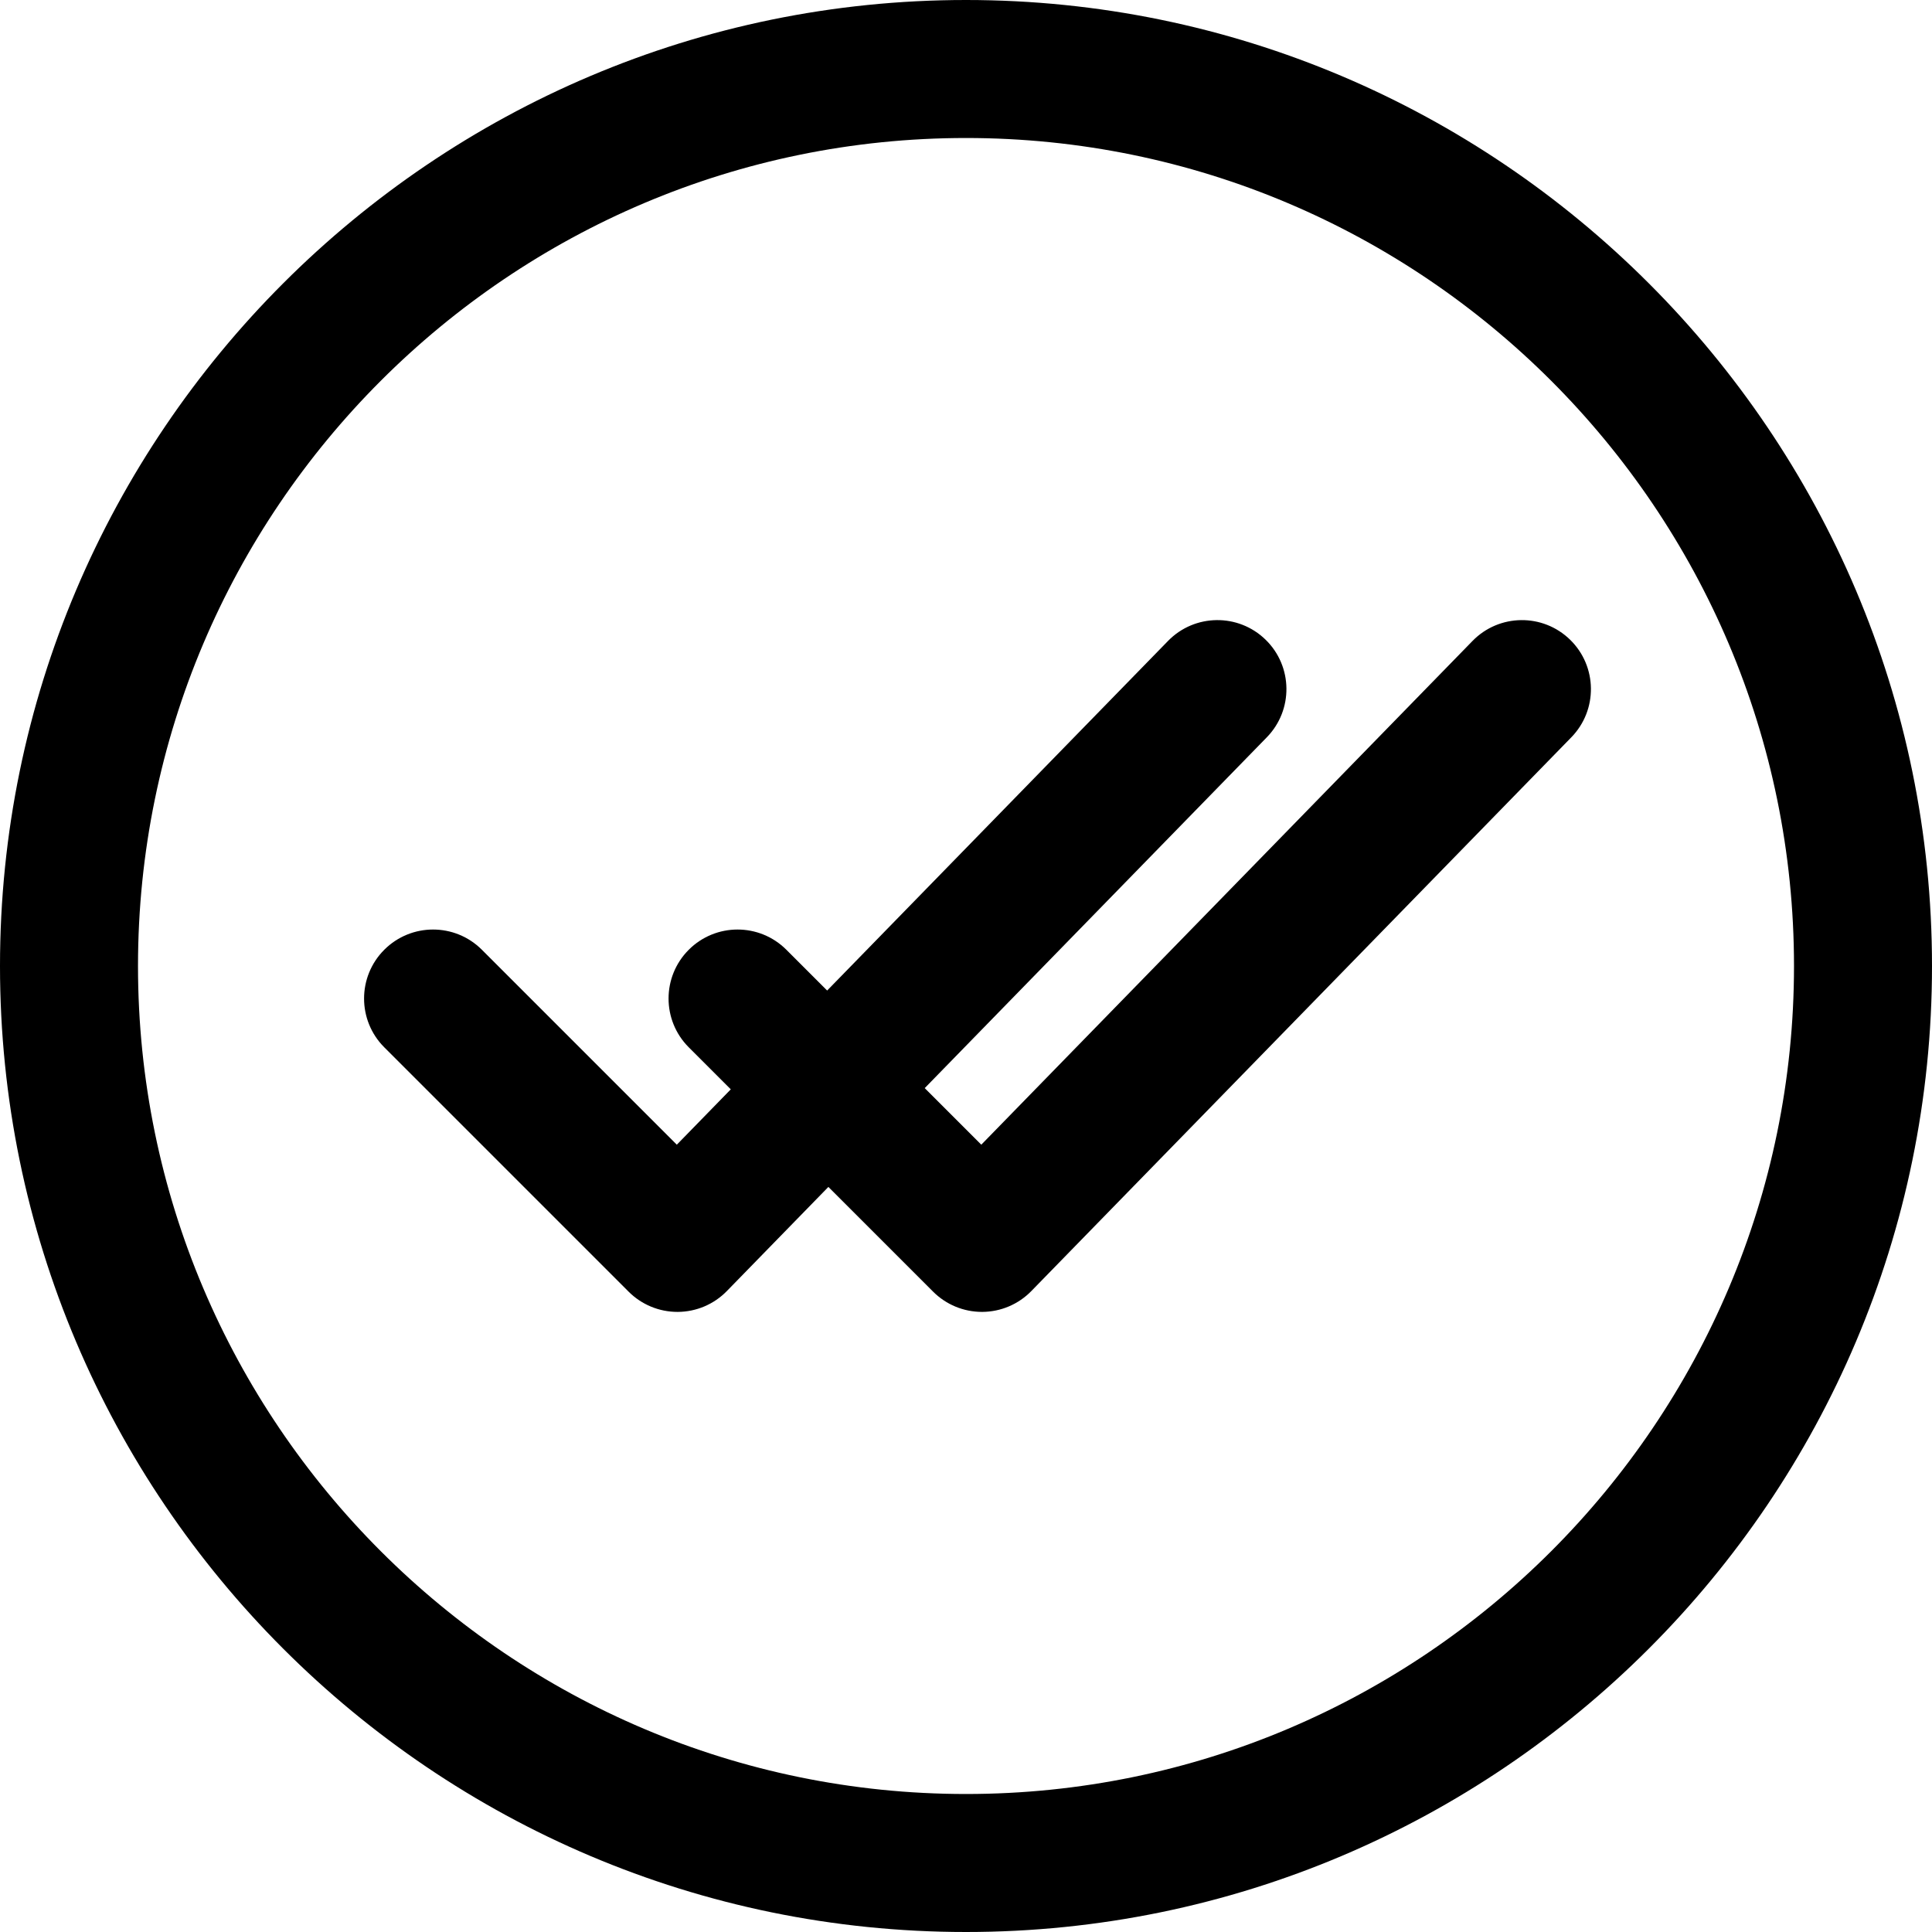
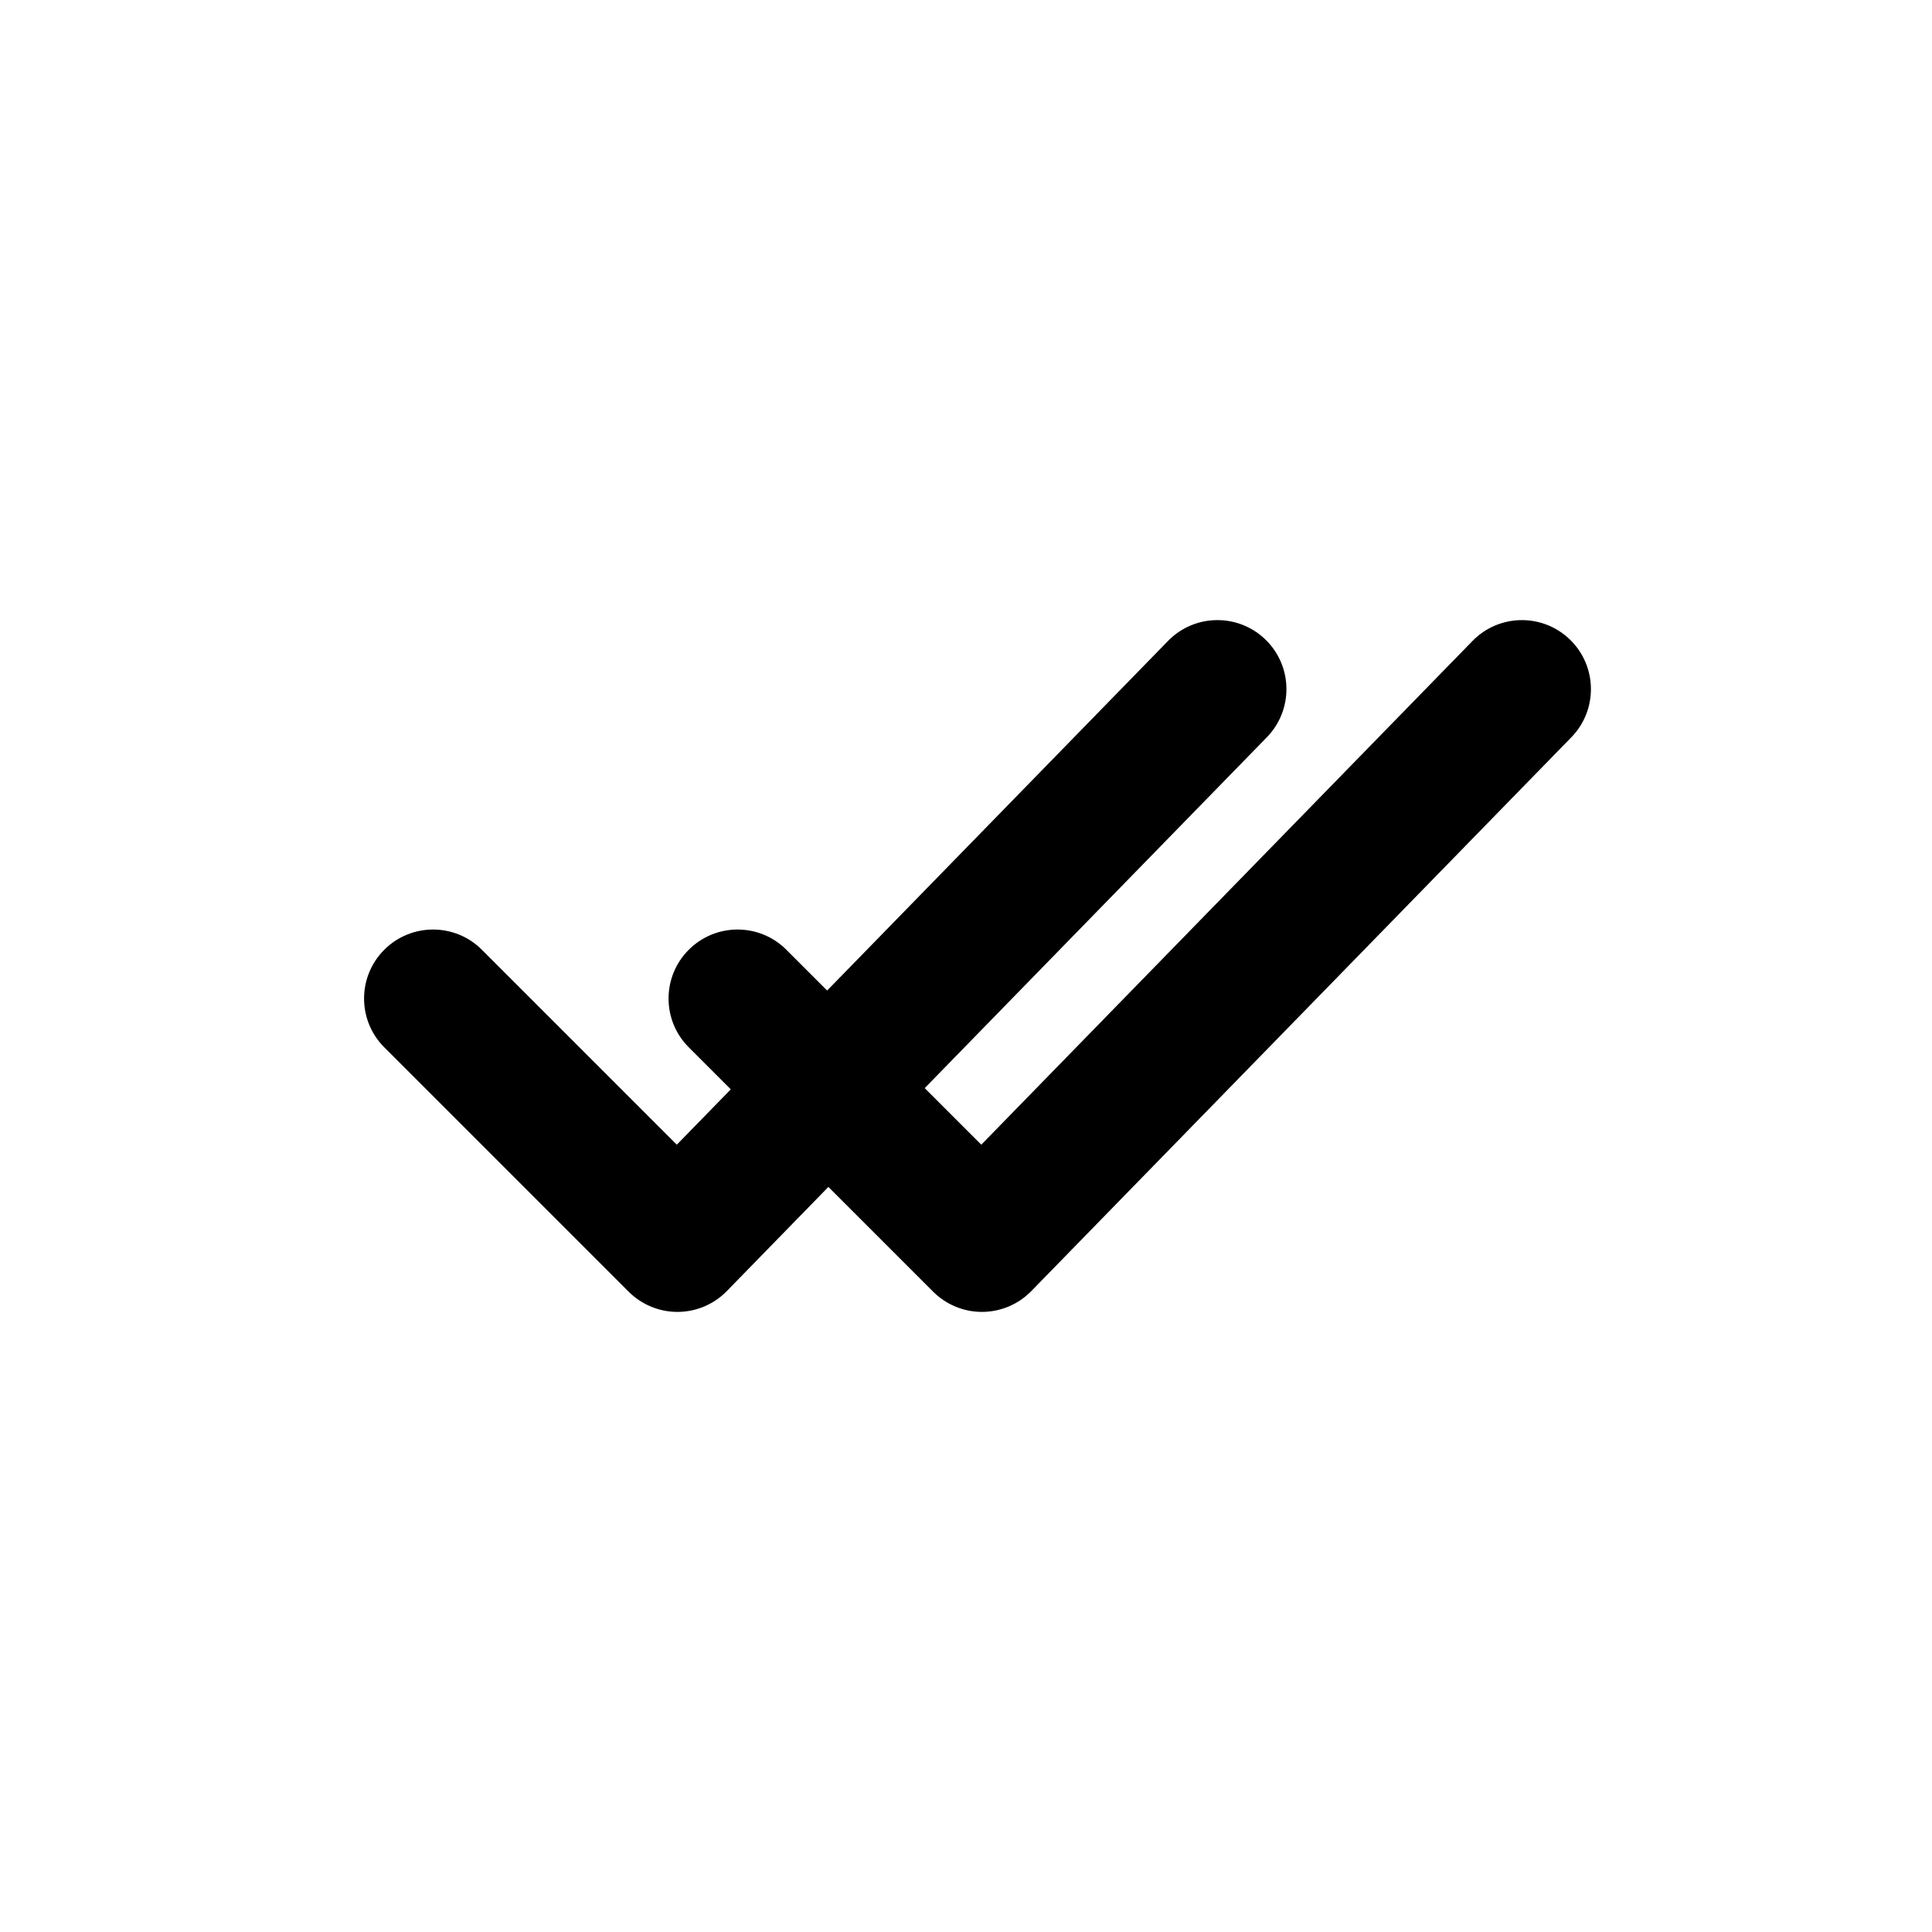
<svg xmlns="http://www.w3.org/2000/svg" fill="#000000" height="800px" width="800px" version="1.1" id="Capa_1" viewBox="0 0 252 252" xml:space="preserve">
  <g>
    <path d="M204.795,83.441c-3.559-3.47-9.256-3.399-12.727,0.16l-64.073,65.706l-7.379-7.379l44.623-45.761   c3.47-3.559,3.399-9.256-0.16-12.727c-3.559-3.47-9.257-3.399-12.727,0.16L107.888,129.2l-5.32-5.32   c-3.515-3.515-9.213-3.515-12.728,0c-3.515,3.515-3.515,9.213,0,12.728l5.48,5.48l-7.04,7.22l-25.428-25.428   c-3.515-3.515-9.213-3.515-12.728,0c-3.515,3.515-3.515,9.213,0,12.728l31.873,31.873c1.688,1.688,3.978,2.636,6.364,2.636   c0.019,0,0.038,0,0.057,0c2.407-0.015,4.707-0.994,6.387-2.717l13.245-13.583l13.663,13.663c1.688,1.688,3.978,2.636,6.364,2.636   c0.019,0,0.038,0,0.057,0c2.407-0.015,4.707-0.994,6.387-2.717l70.436-72.231C208.426,92.609,208.354,86.911,204.795,83.441z" />
-     <path d="M126,0C56.523,0,0,56.523,0,126s56.523,126,126,126s126-56.523,126-126S195.477,0,126,0z M126,234   c-59.551,0-108-48.449-108-108S66.449,18,126,18s108,48.449,108,108S185.551,234,126,234z" />
  </g>
</svg>